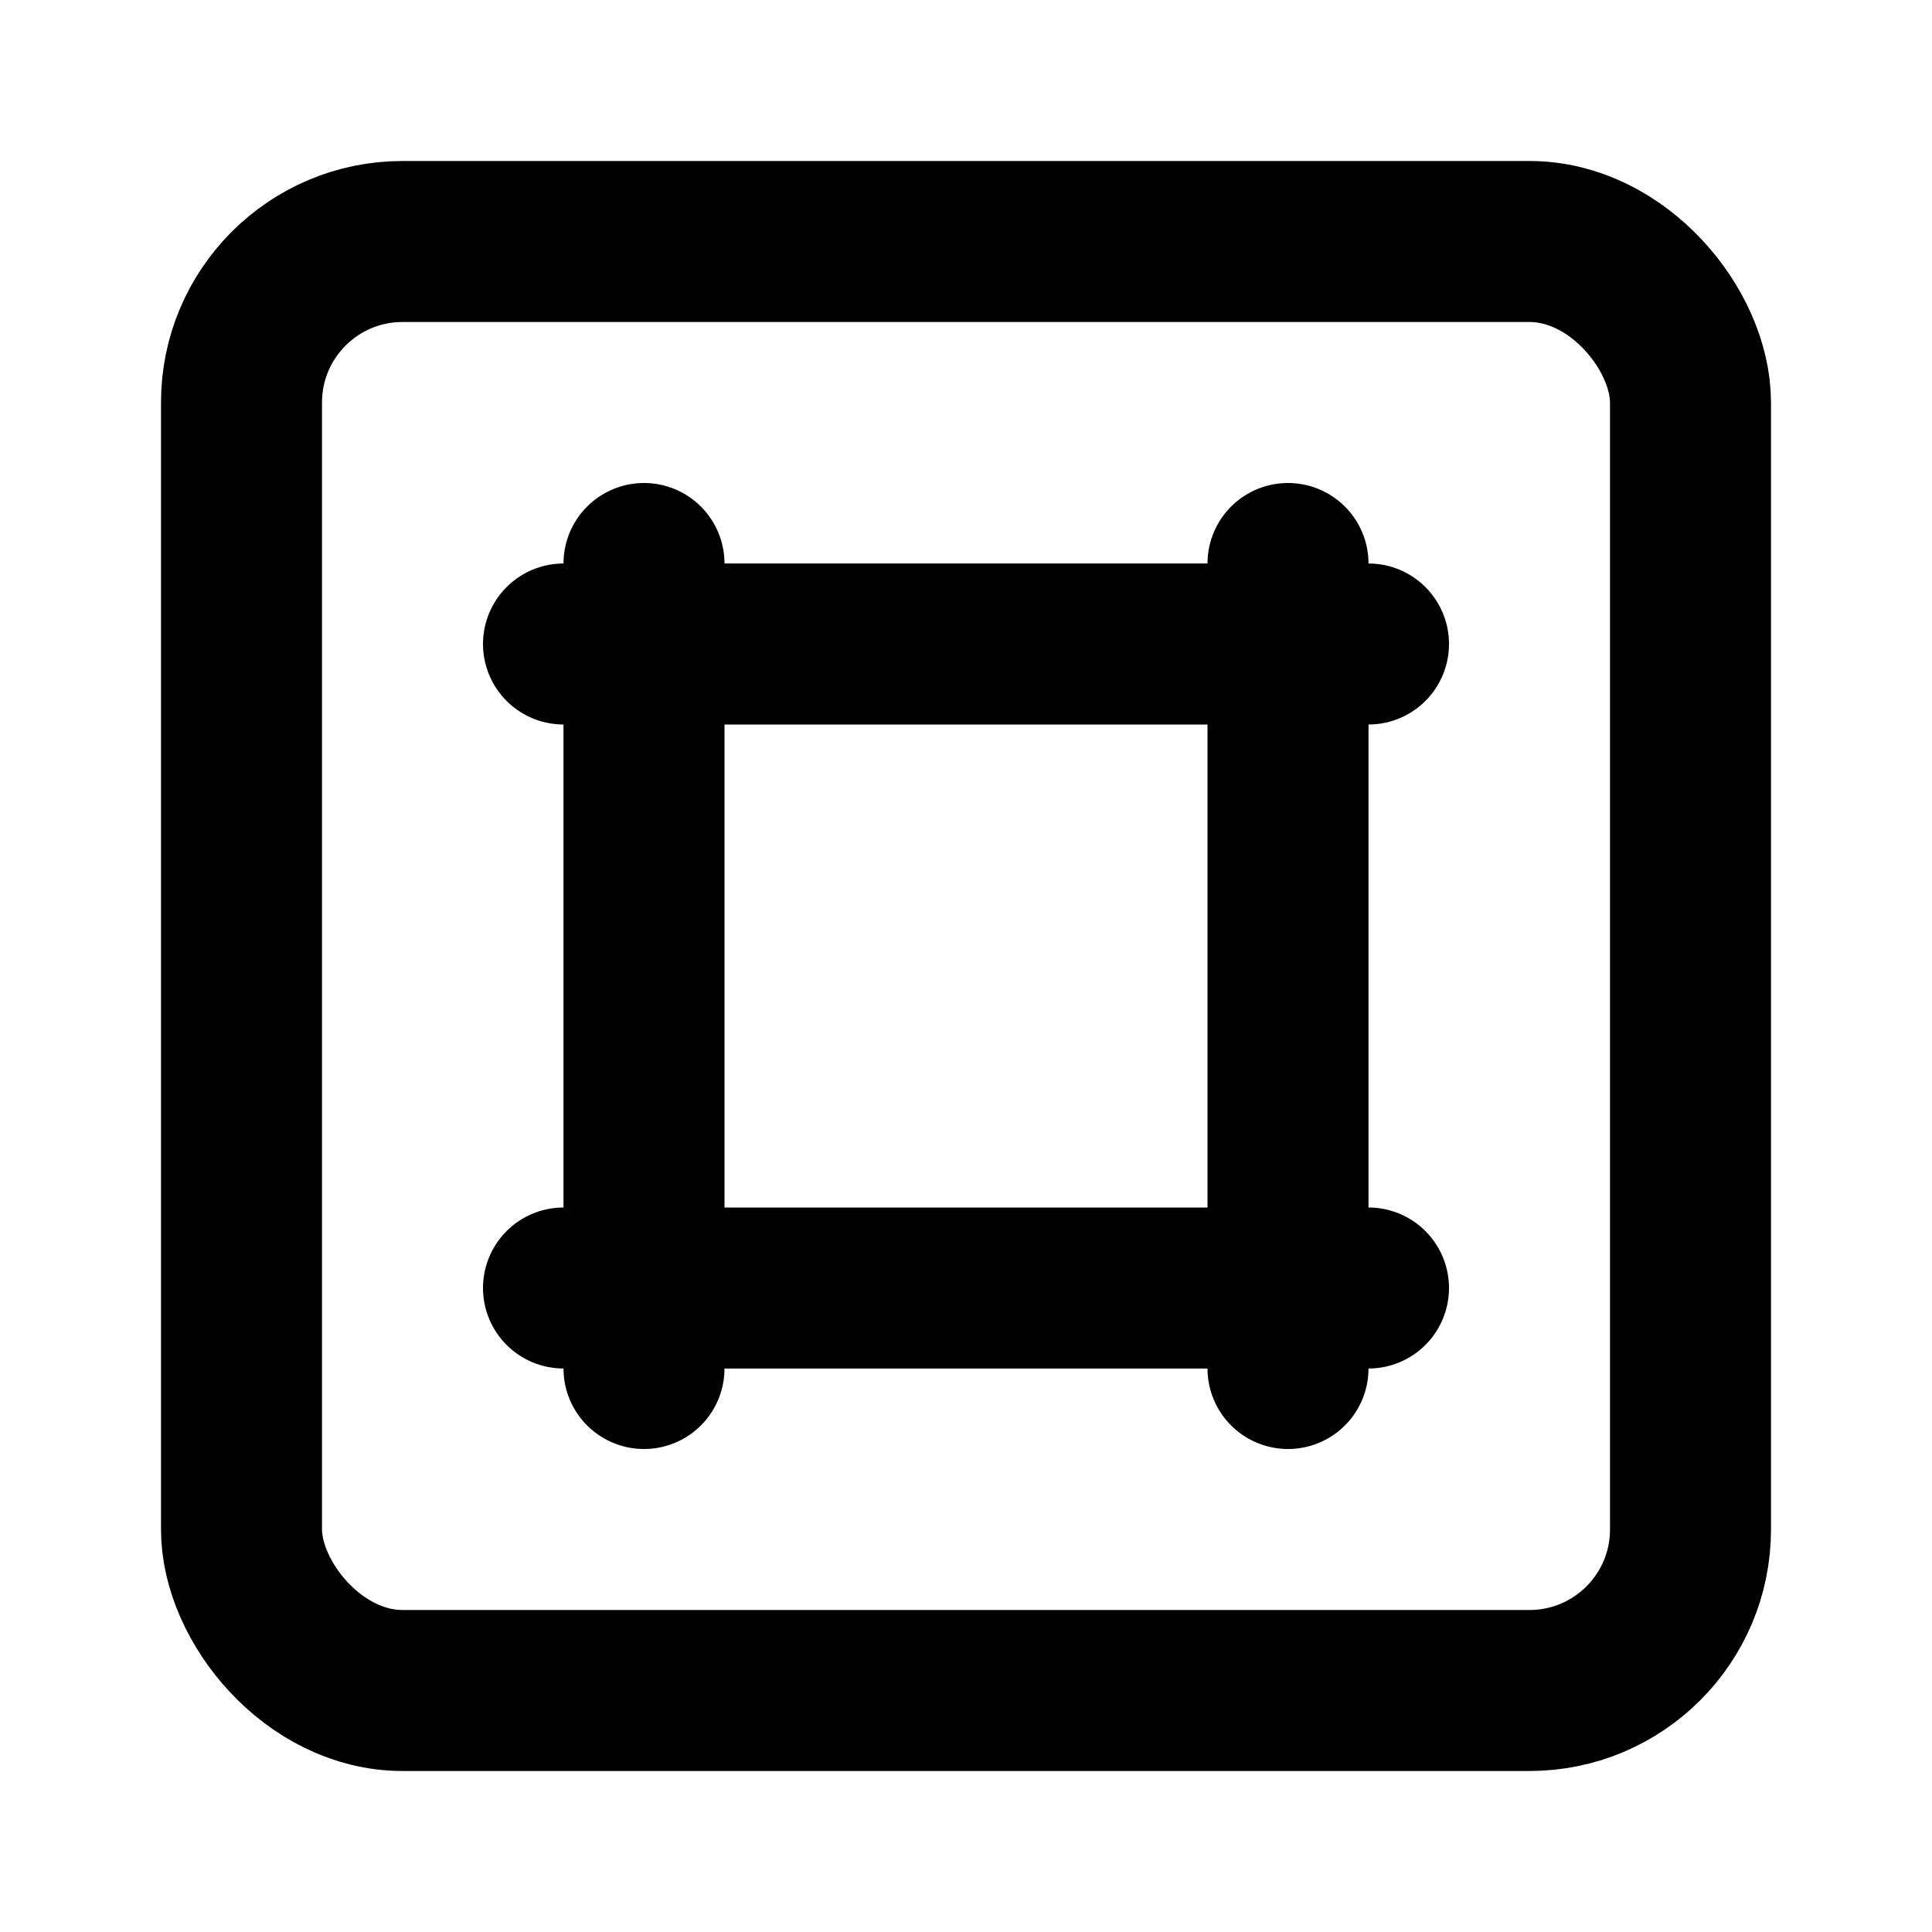
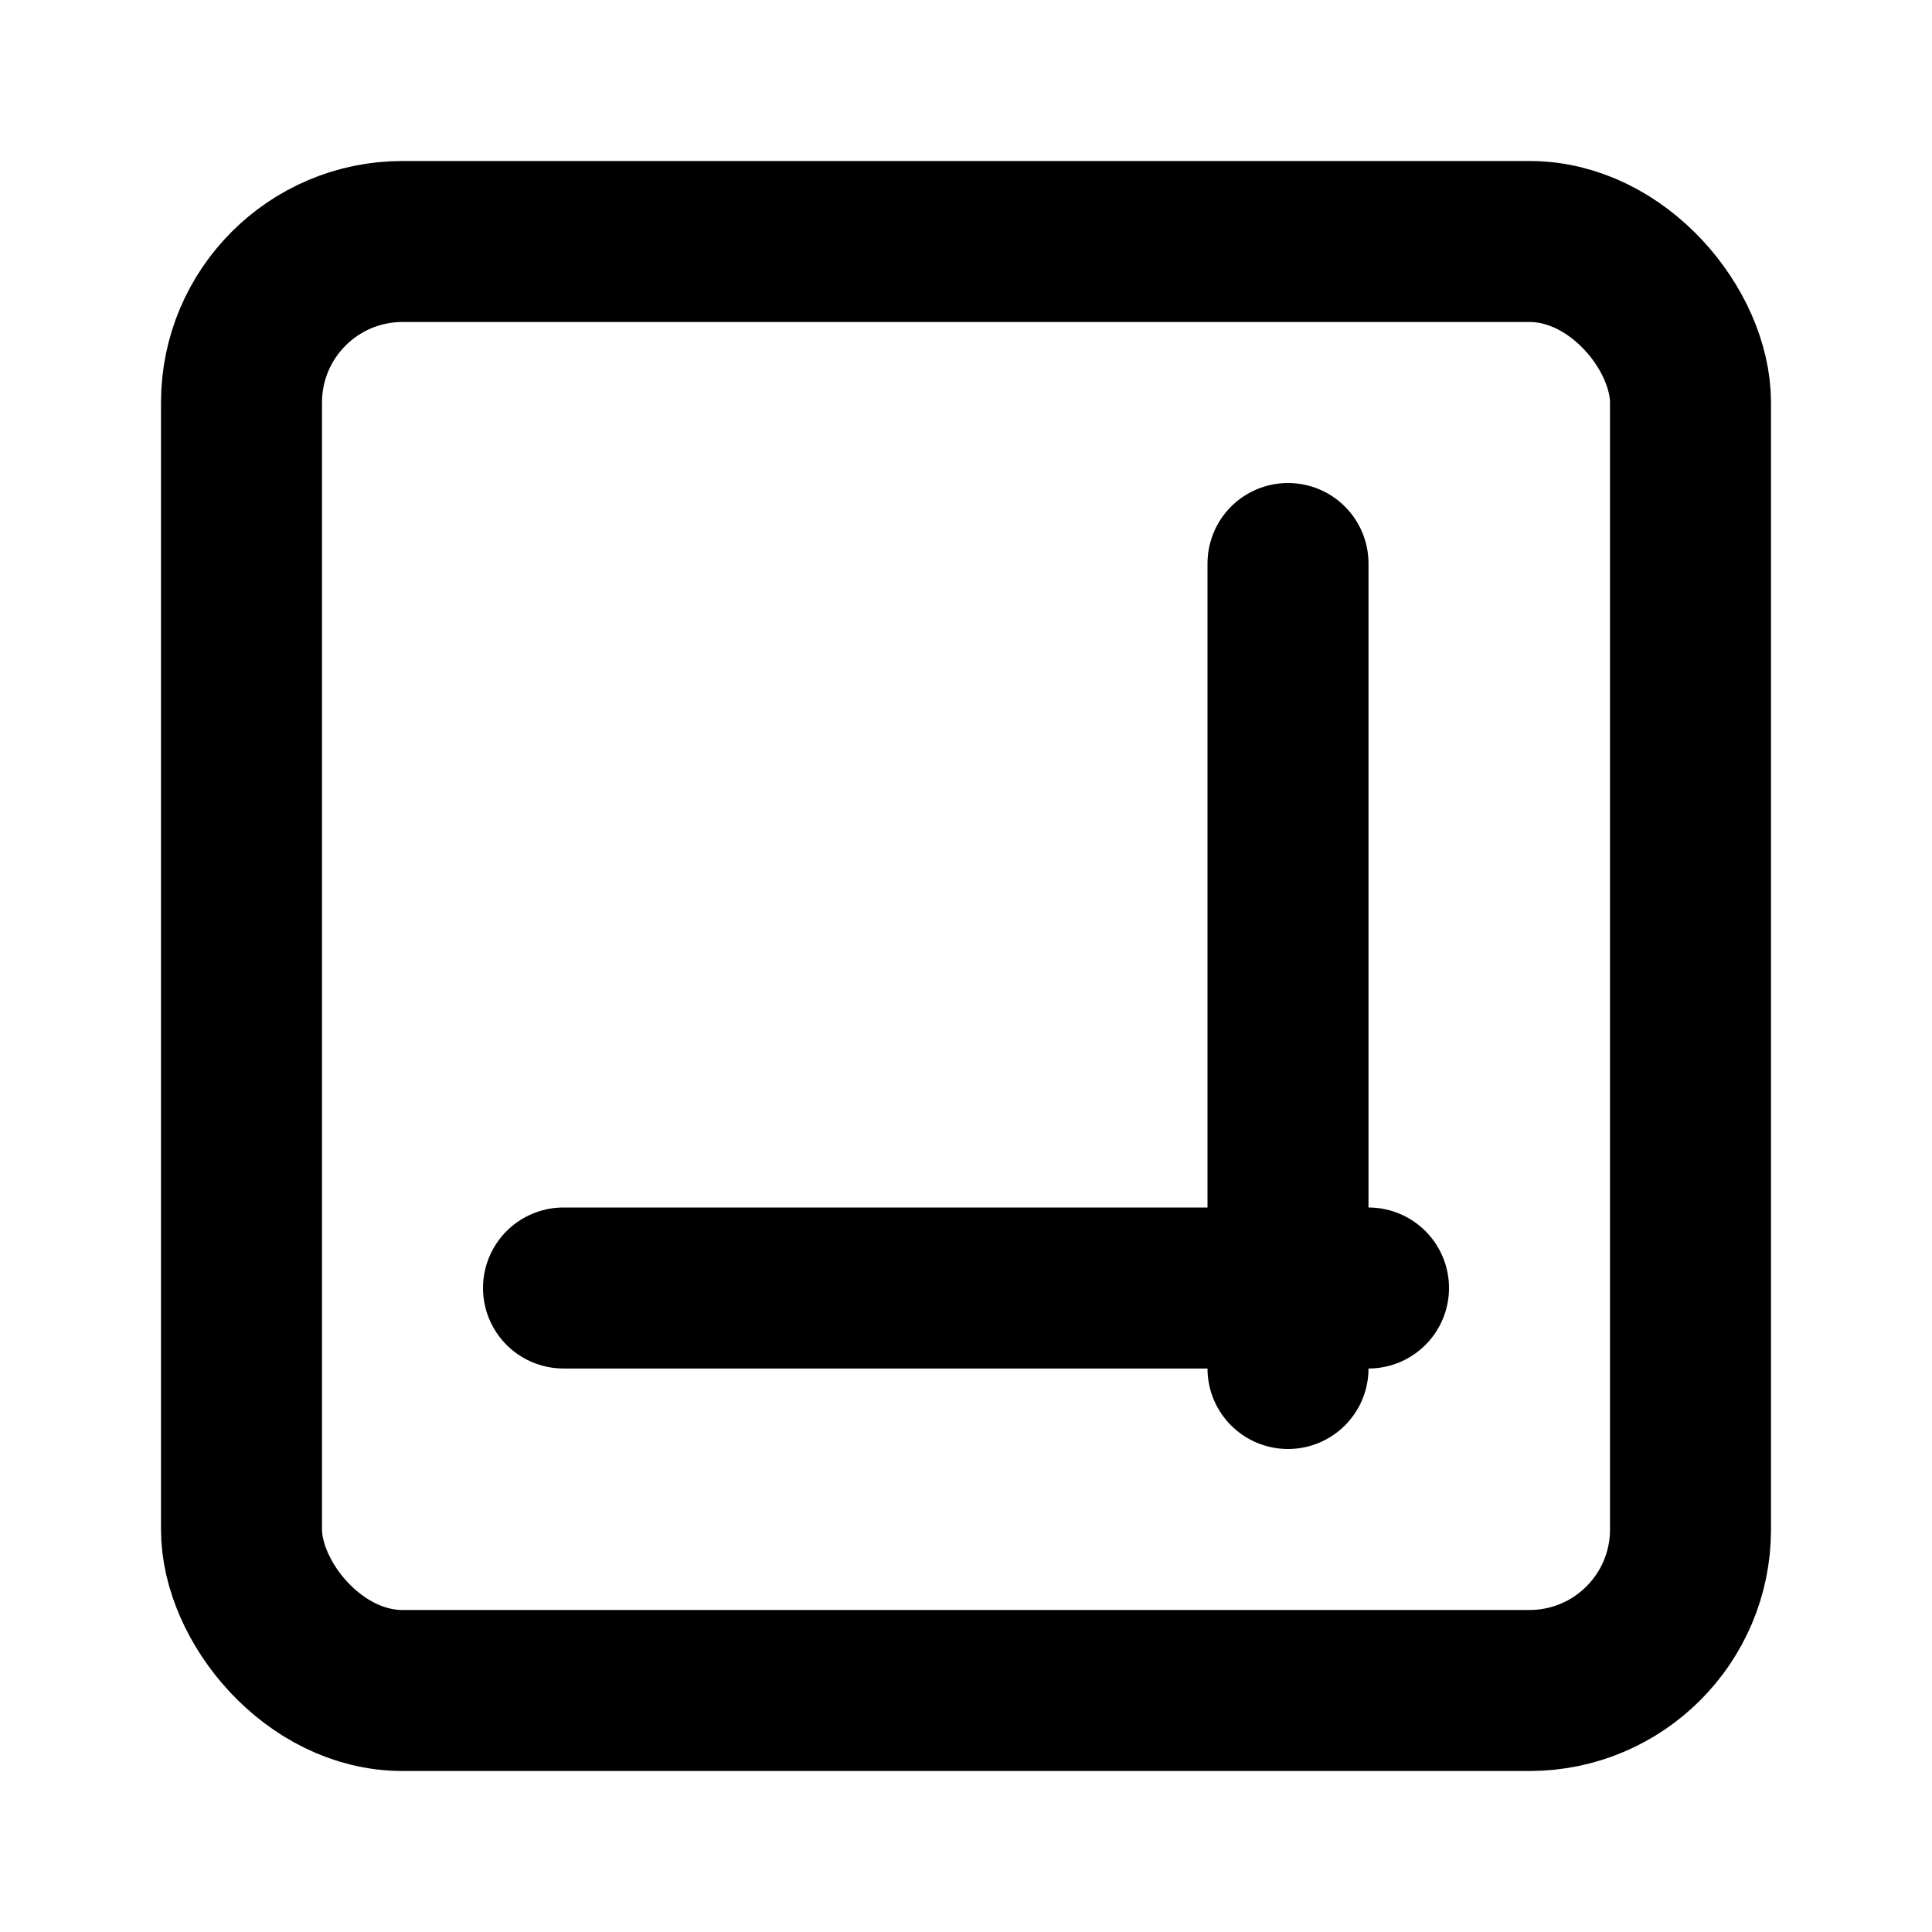
<svg xmlns="http://www.w3.org/2000/svg" viewBox="0 0 24 24" fill="none" stroke="currentColor" stroke-width="2" stroke-linecap="round" stroke-linejoin="round">
  <rect x="3" y="3" width="18" height="18" rx="2" ry="2" />
-   <line x1="8" y1="7" x2="8" y2="17" />
  <line x1="16" y1="7" x2="16" y2="17" />
-   <line x1="7" y1="8" x2="17" y2="8" />
  <line x1="7" y1="16" x2="17" y2="16" />
</svg>